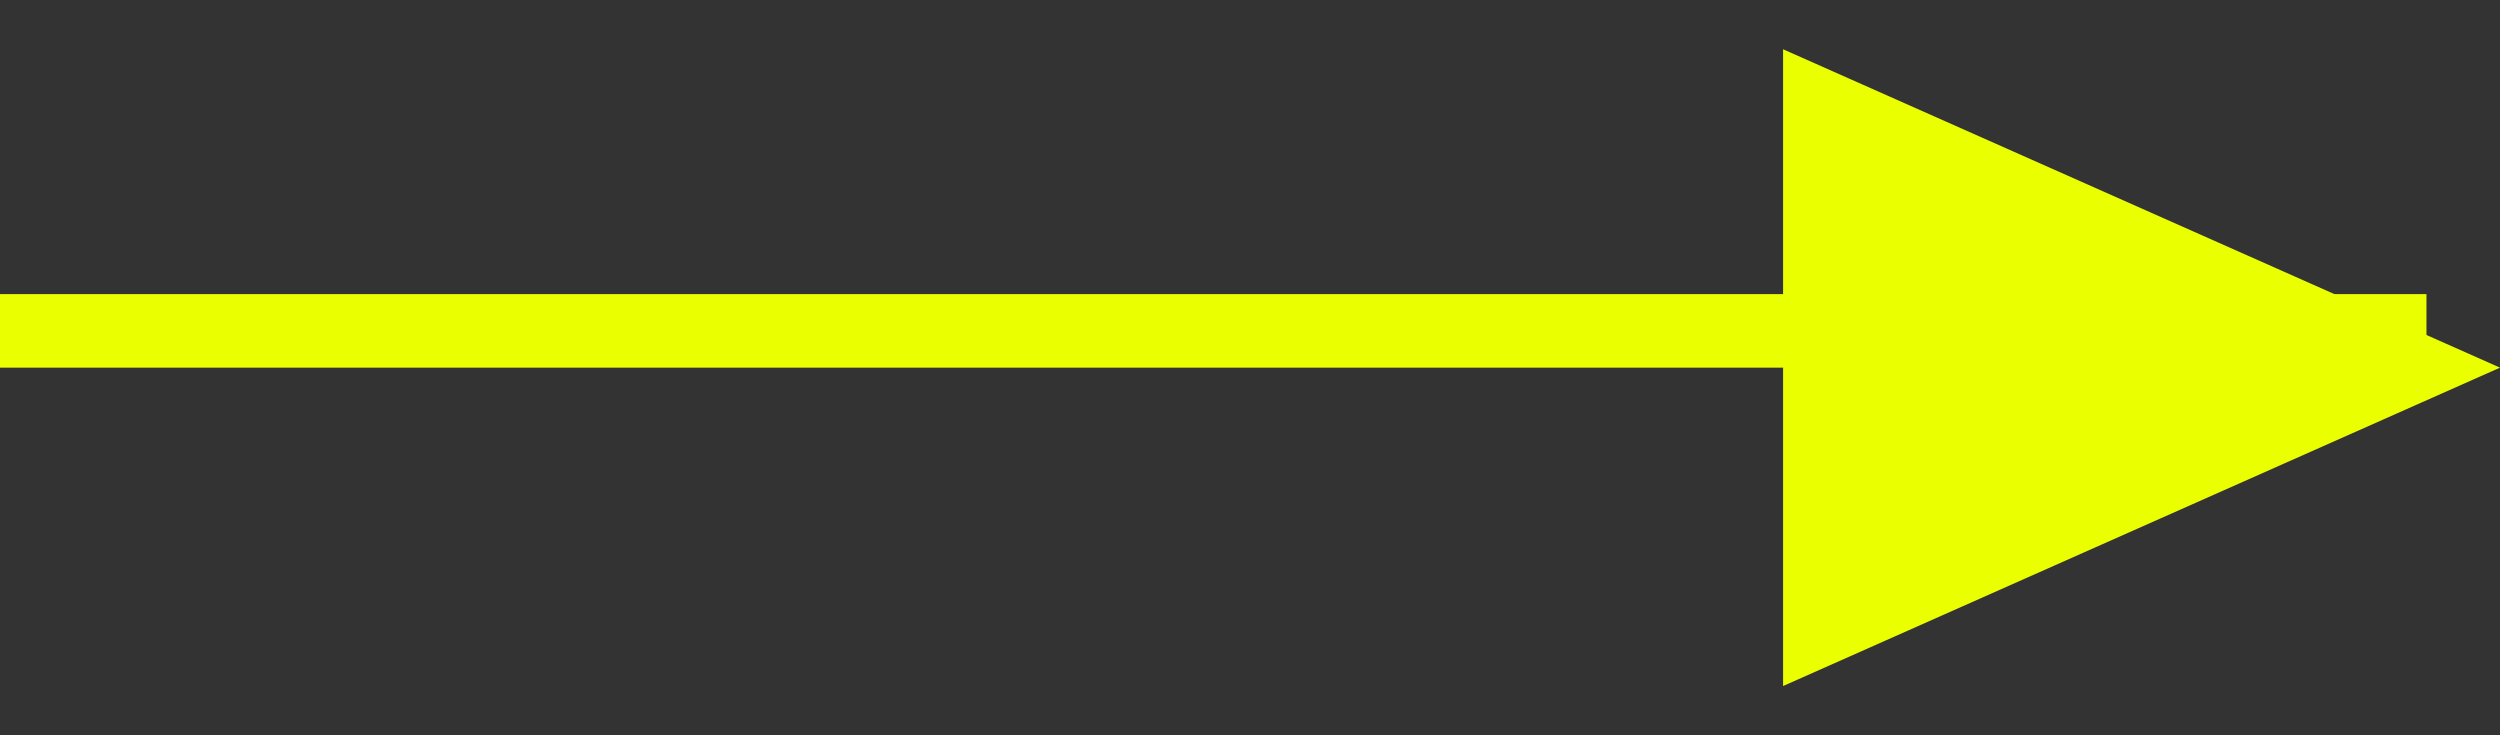
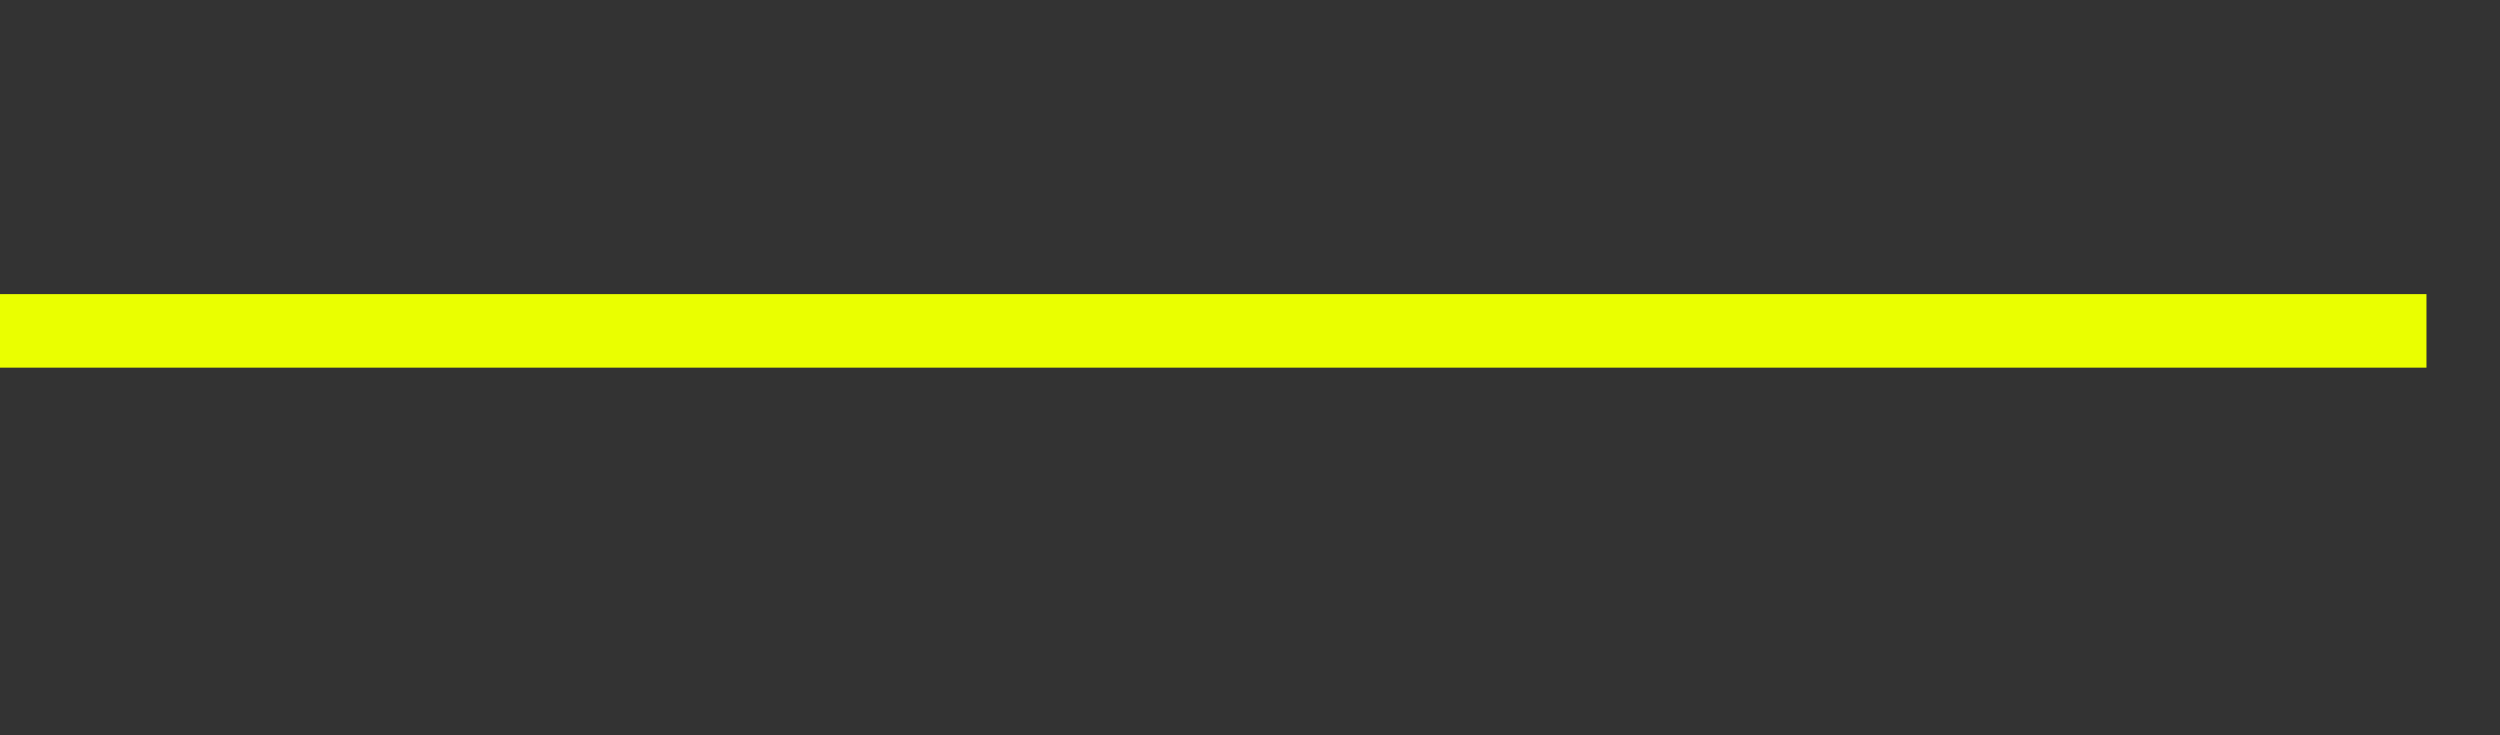
<svg xmlns="http://www.w3.org/2000/svg" width="34" height="10" viewBox="0 0 34 10" fill="none">
  <rect x="0" y="0" width="34" height="10" fill="#333333" stroke="none" />
  <line x1="6.00262e-08" y1="4.5" x2="33" y2="4.5" stroke="#EAFF00" />
-   <path d="M34 5L24.25 9.33L24.25 0.67L34 5Z" fill="#EAFF00" />
</svg>